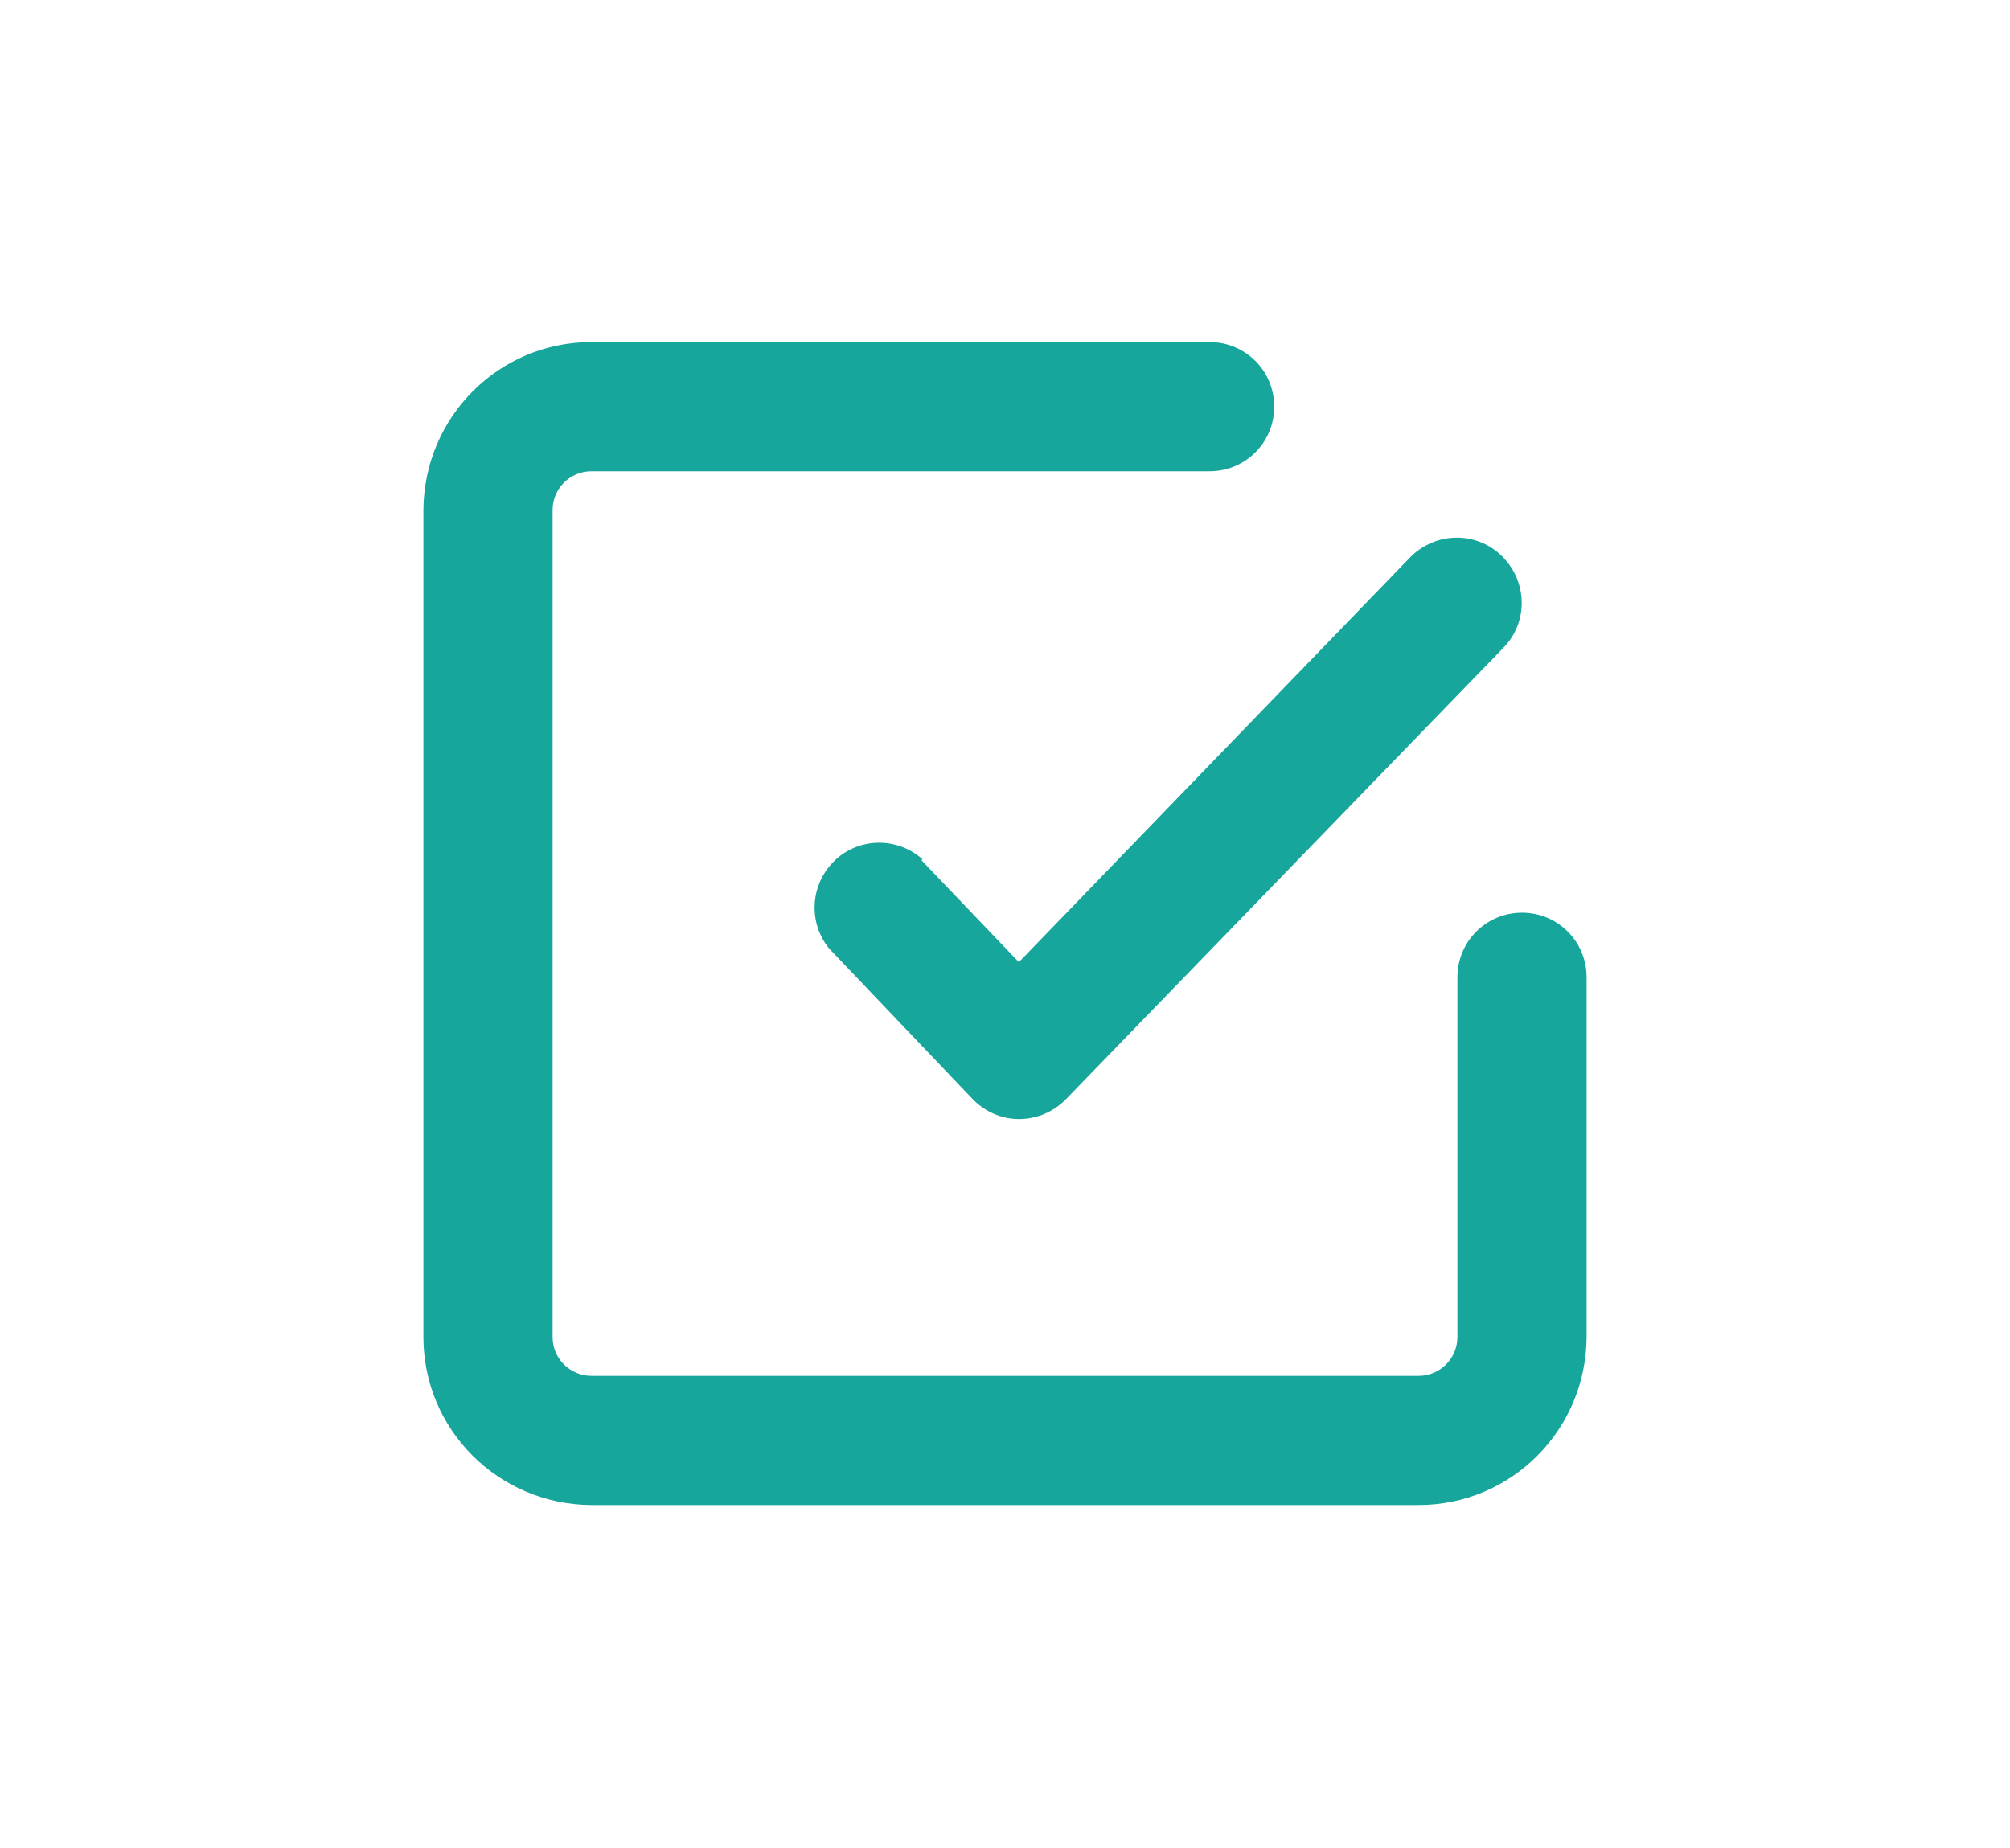
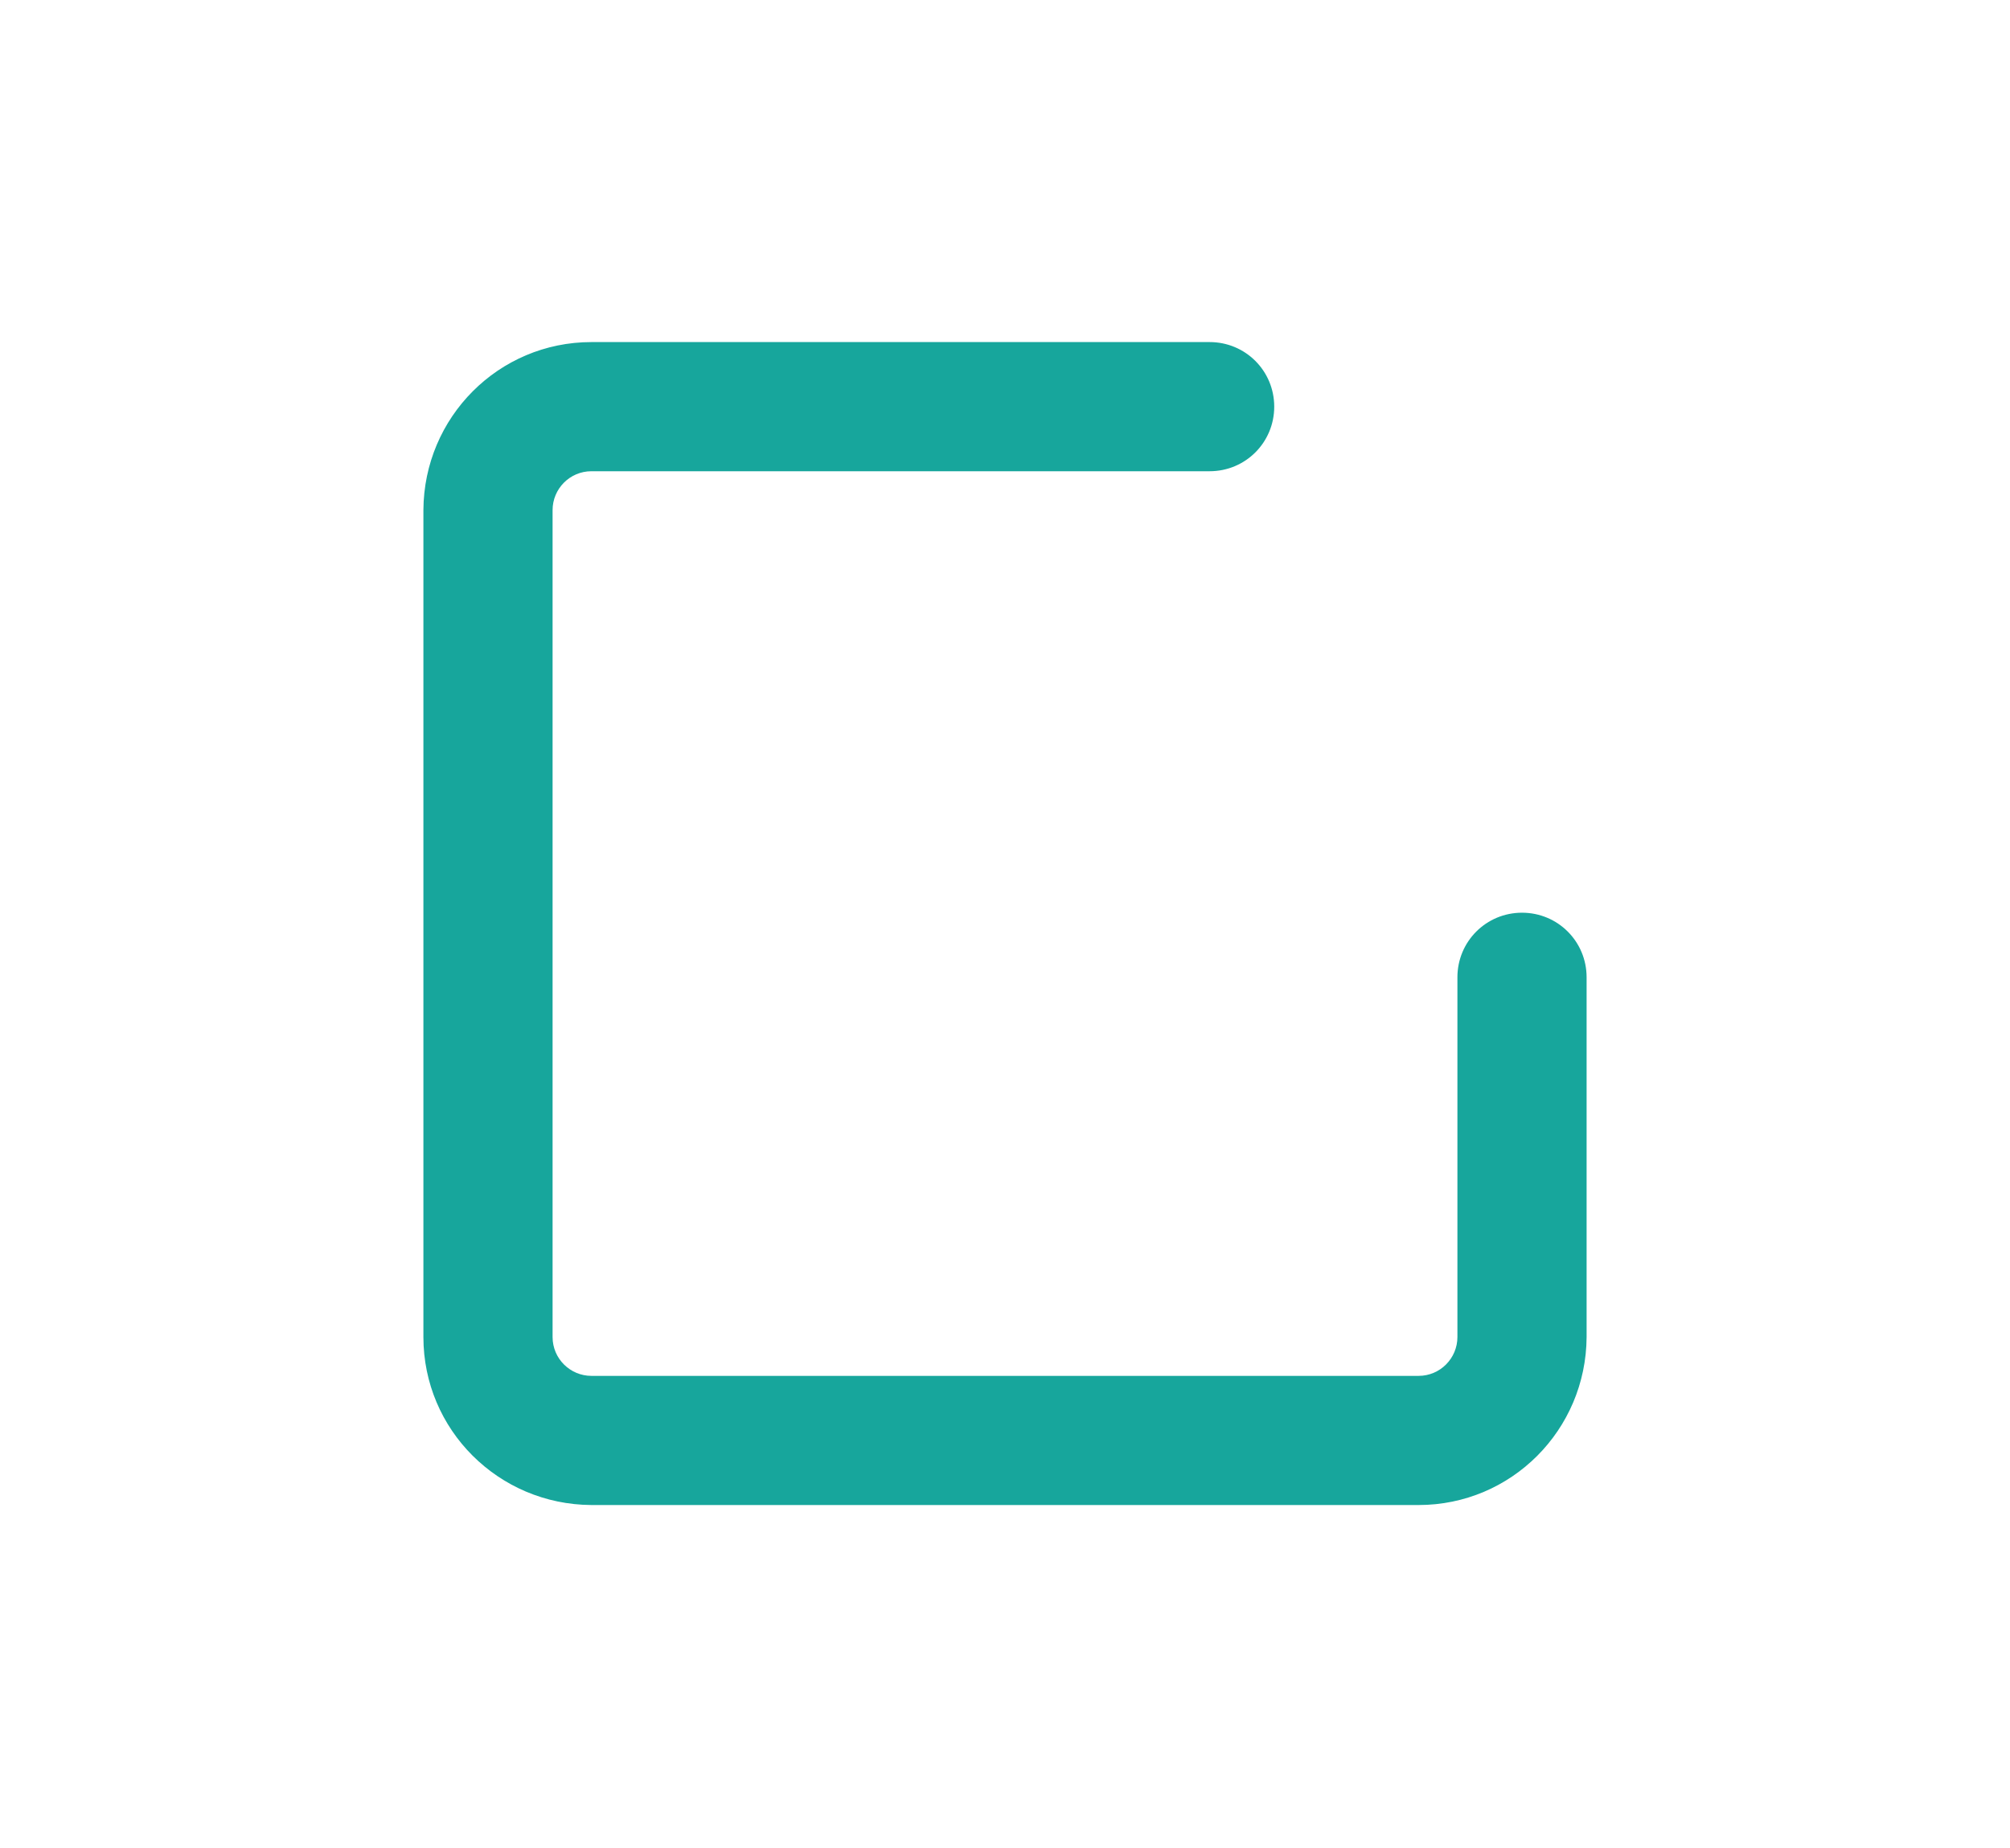
<svg xmlns="http://www.w3.org/2000/svg" id="Capa_1" version="1.1" viewBox="0 0 39.83 36.62">
  <defs>
    <style>
      .st0 {
        fill: #17a69c;
      }
    </style>
  </defs>
  <path class="st0" d="M30.16,18.09c-.71,0-1.28.57-1.28,1.28v7.13c0,.42-.34.77-.77.77H11.72c-.42,0-.77-.34-.77-.77h0V10.11c0-.42.34-.77.77-.77h12.25c.71,0,1.28-.57,1.28-1.28s-.57-1.28-1.28-1.28h-12.25c-1.84,0-3.32,1.49-3.33,3.33v16.39c0,1.84,1.49,3.32,3.33,3.33h16.39c1.84,0,3.32-1.49,3.33-3.33v-7.13c0-.71-.57-1.28-1.28-1.28Z" />
-   <path class="st0" d="M18.28,17.03c-.53-.47-1.34-.43-1.81.1-.42.47-.44,1.18-.04,1.67l2.84,2.98c.24.25.57.4.92.4.35,0,.68-.14.92-.38l8.68-8.96c.5-.51.48-1.32-.03-1.82-.51-.5-1.32-.48-1.82.03h0l-7.75,8.02-1.93-2.02Z" />
</svg>